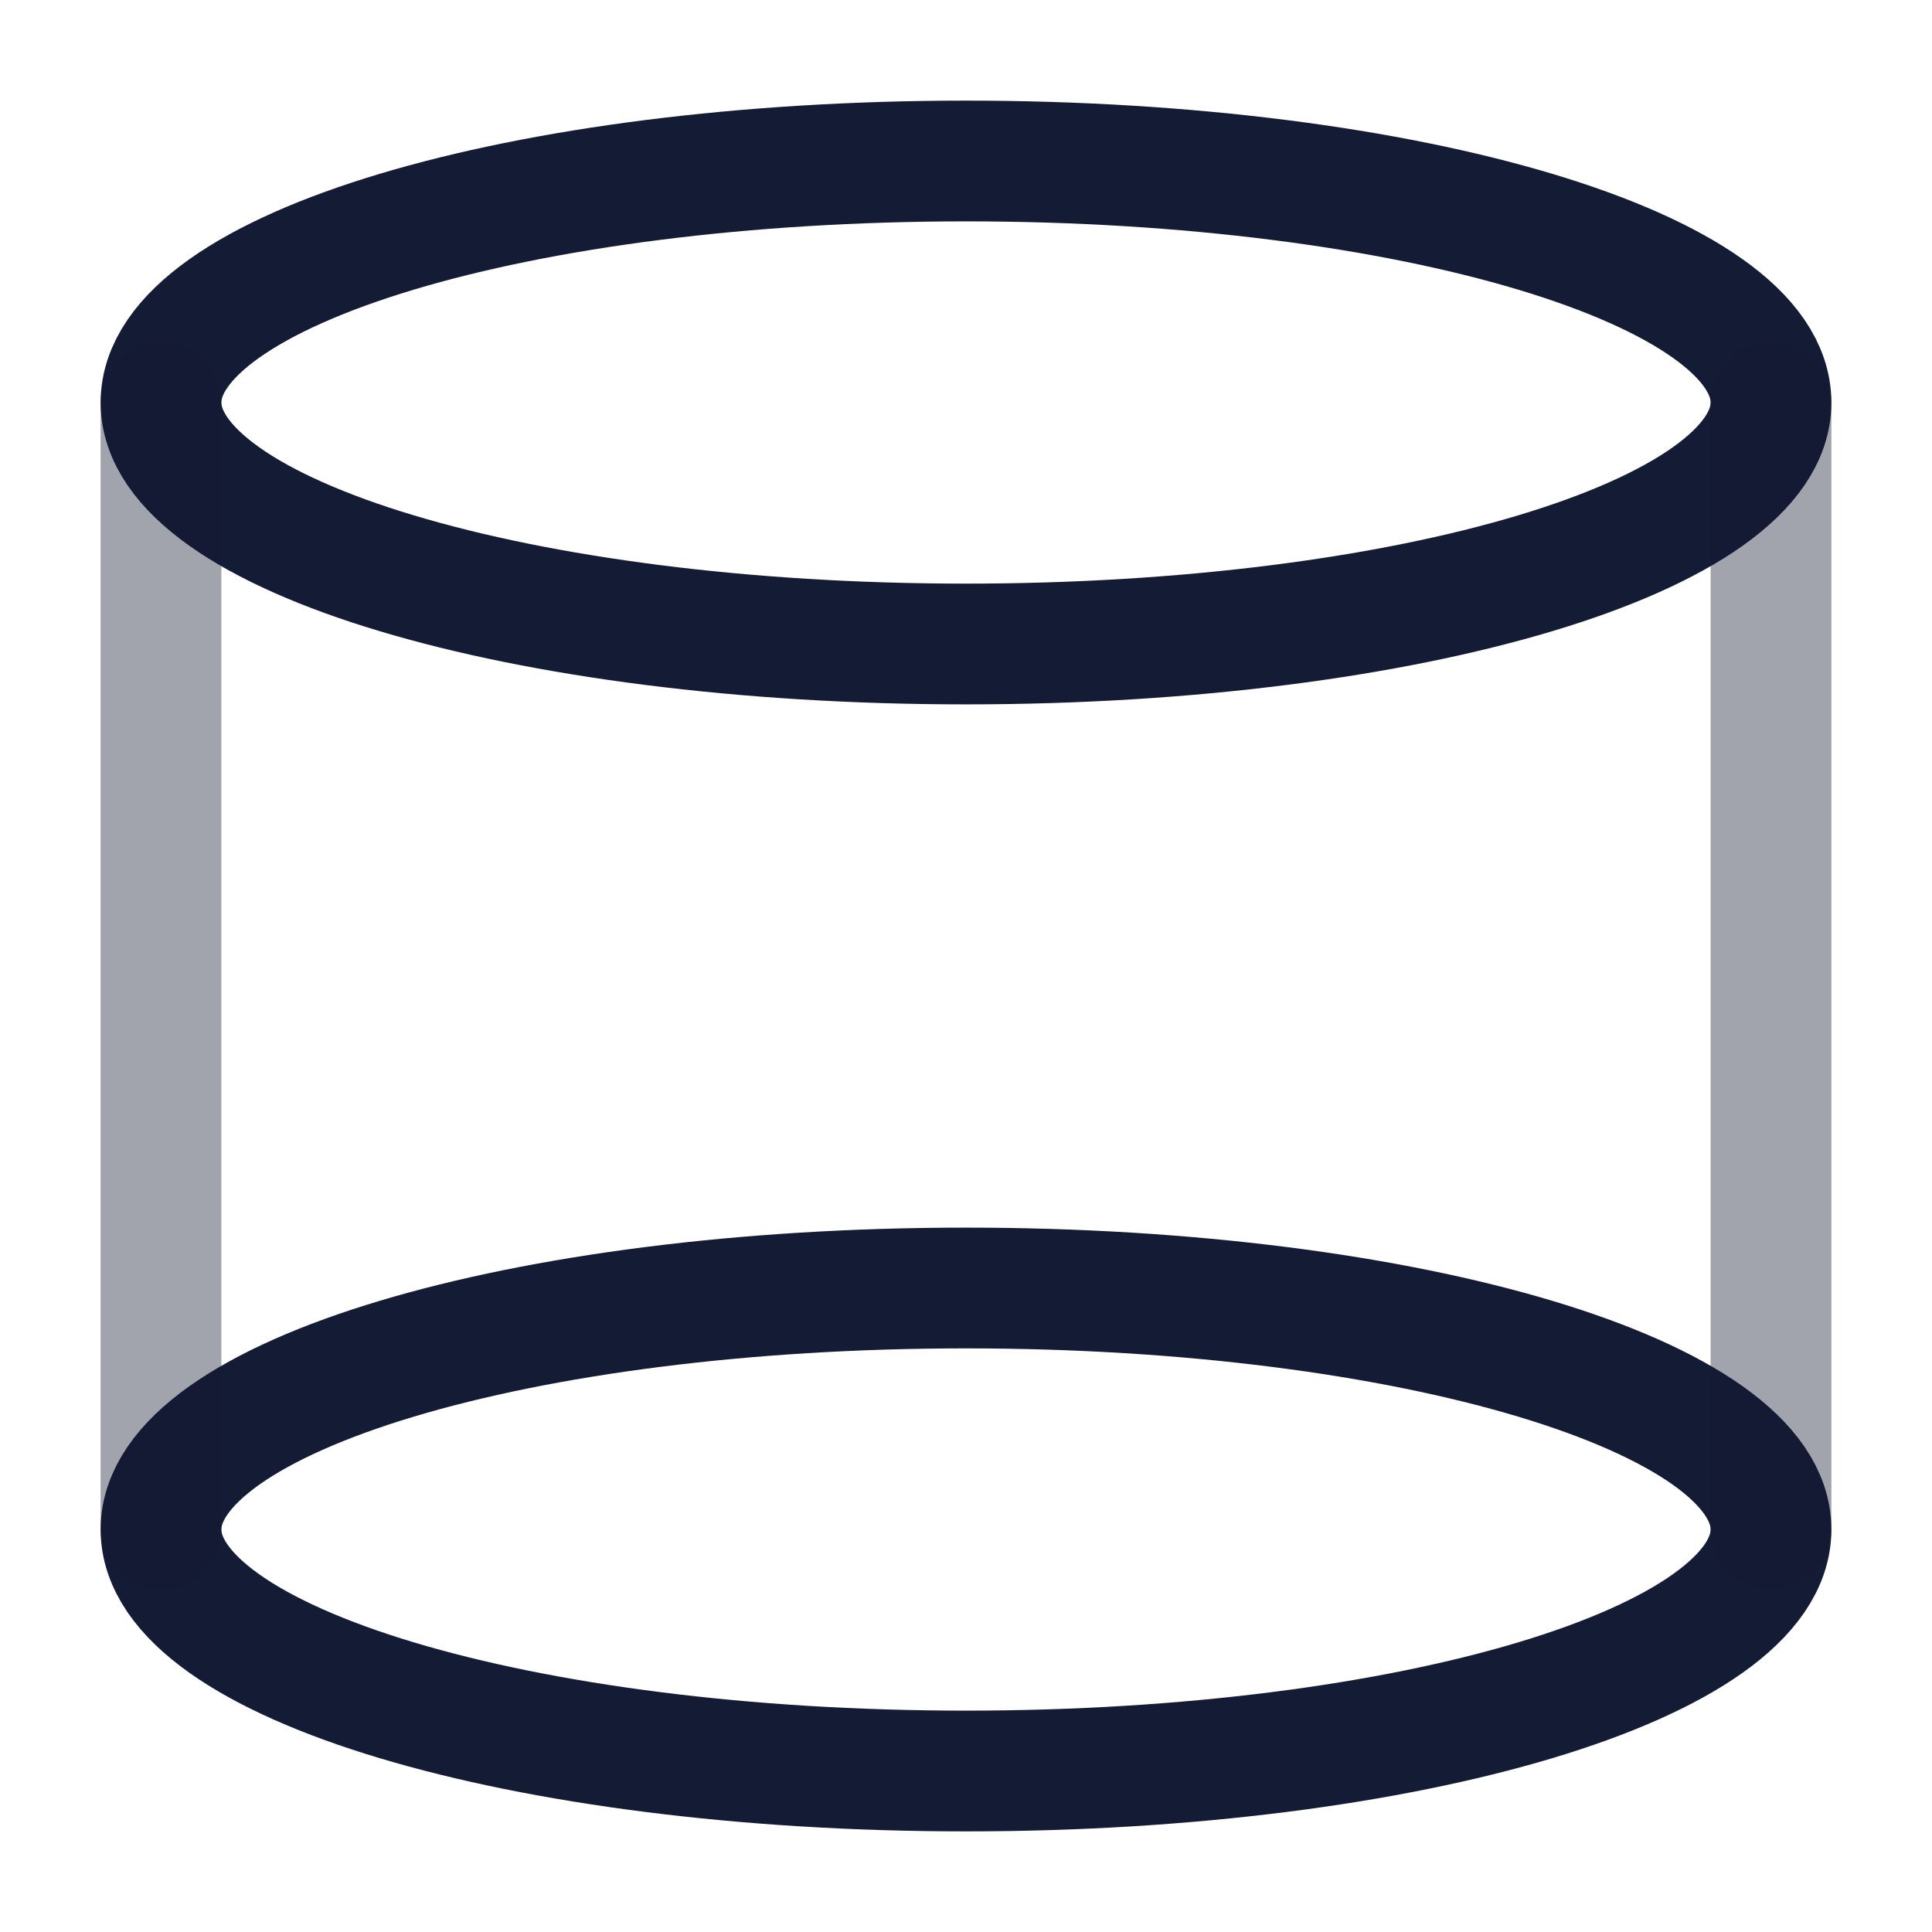
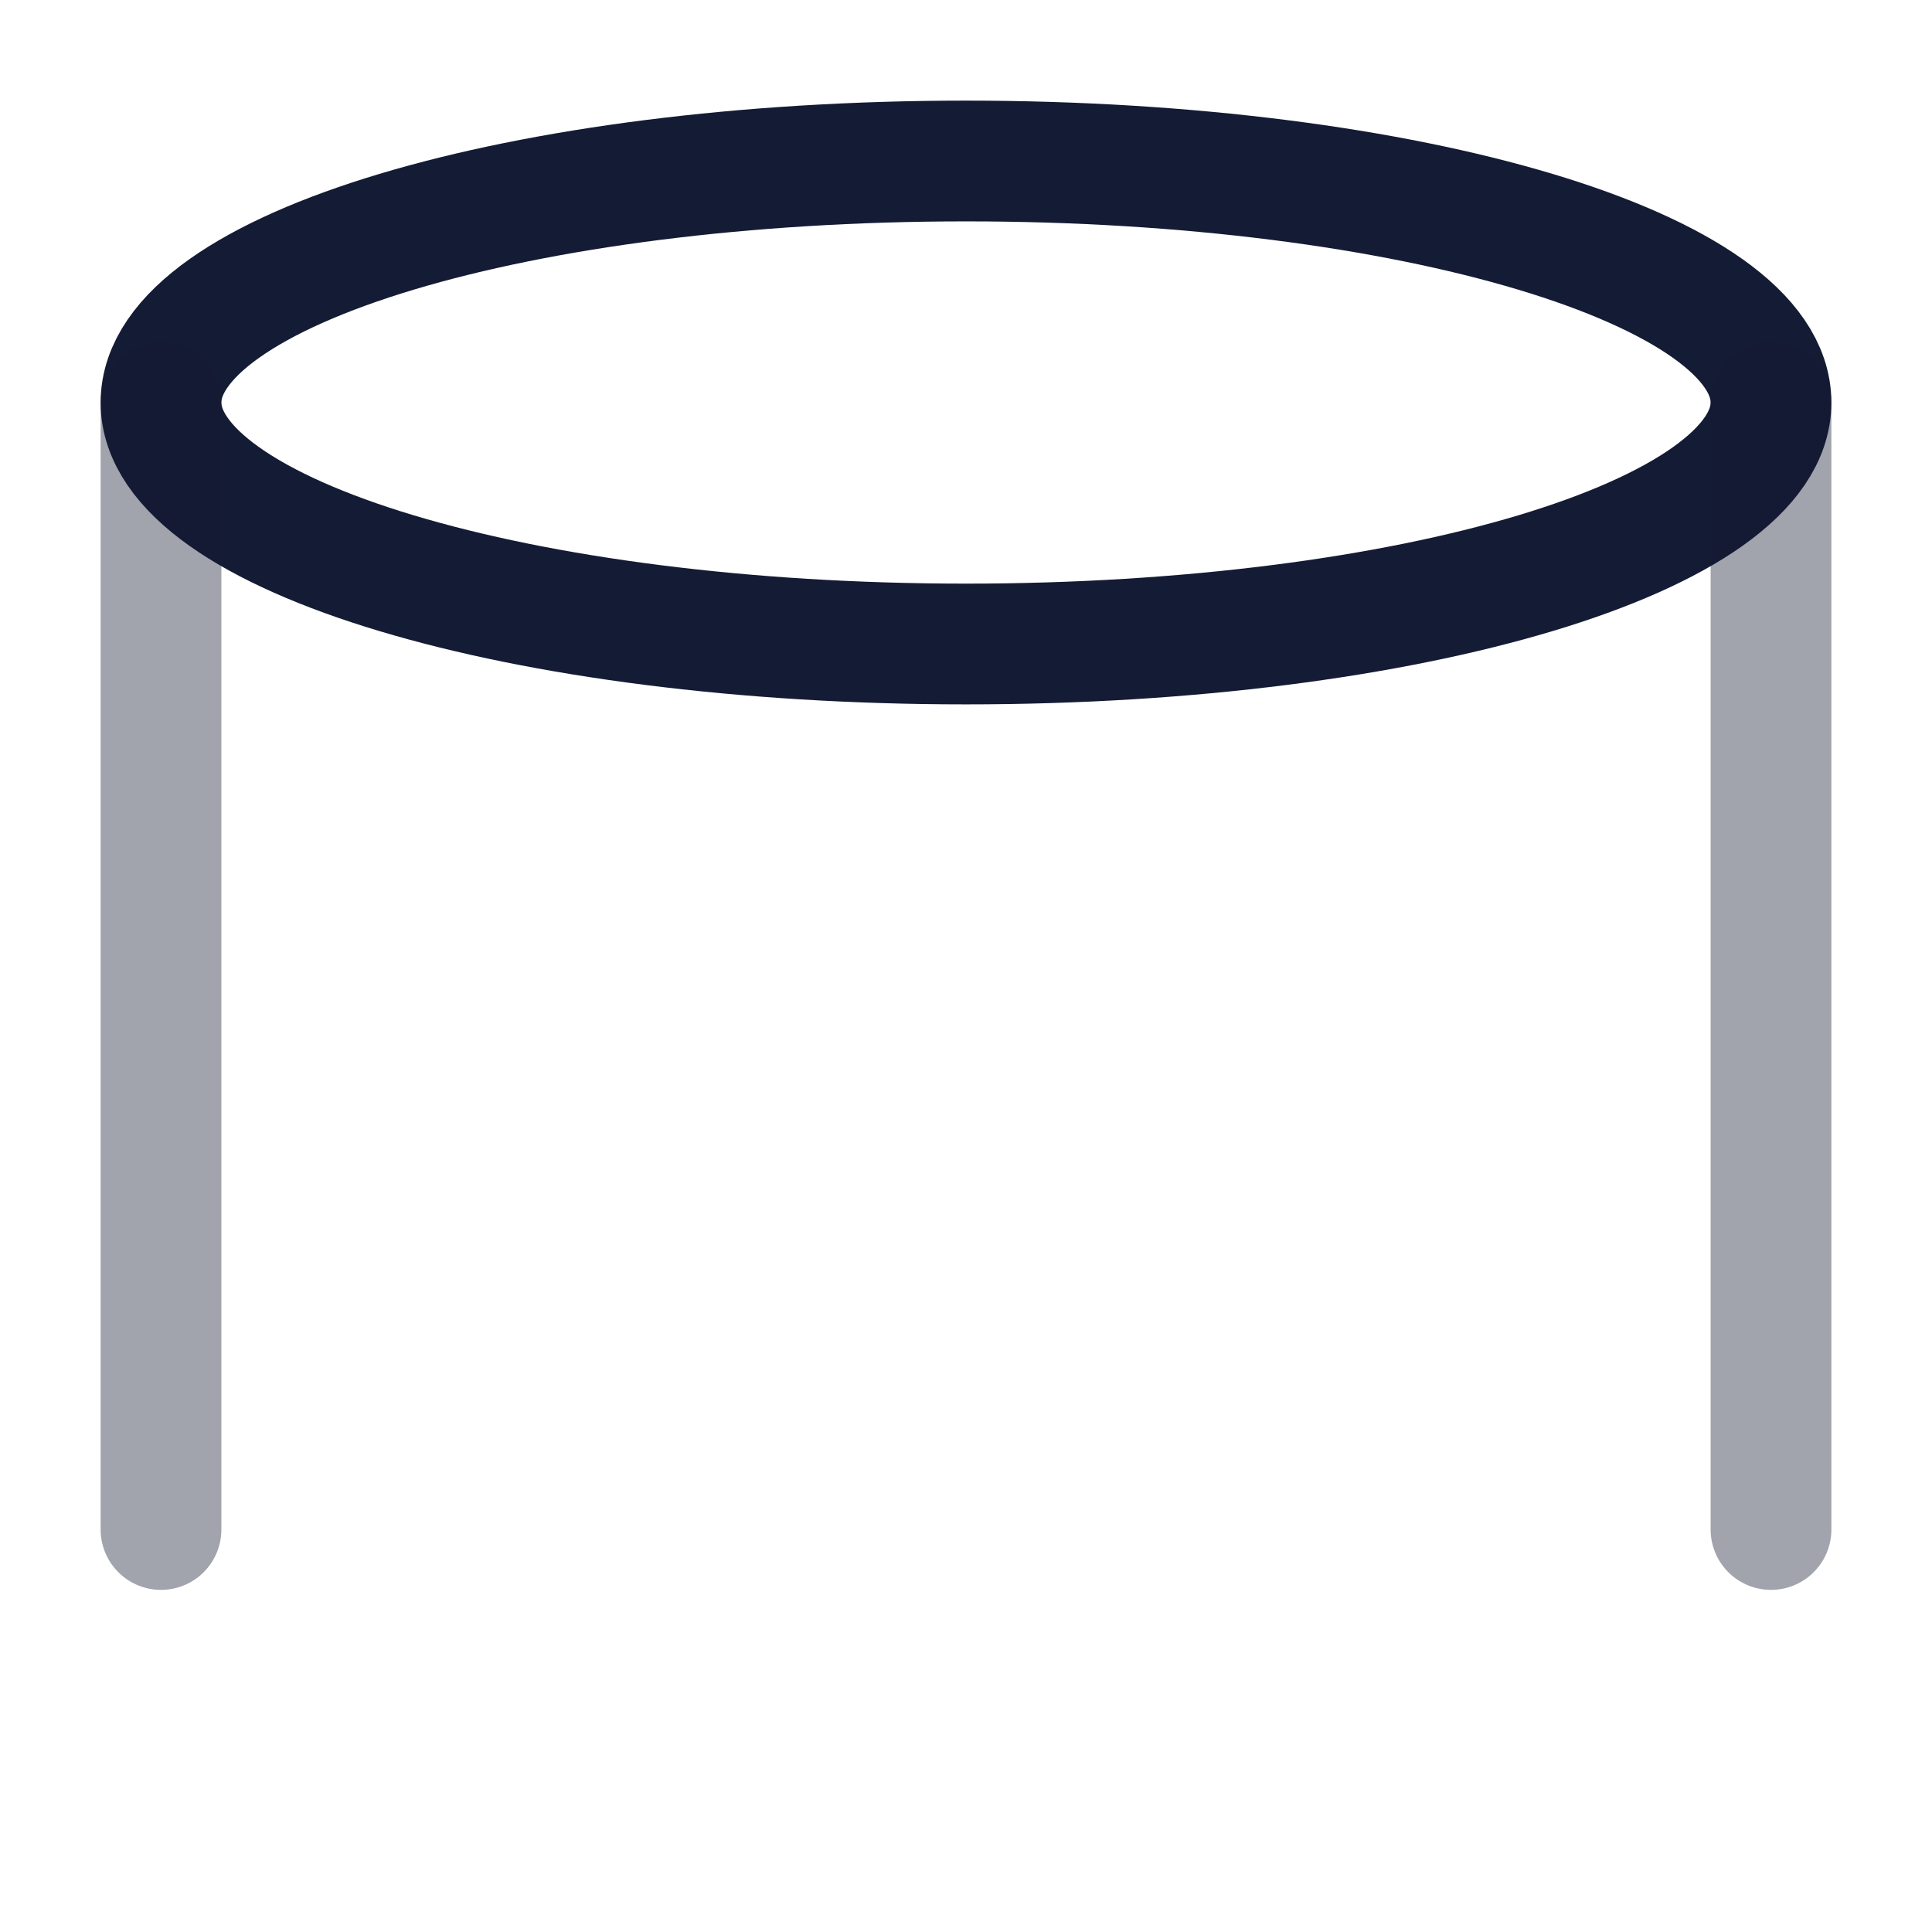
<svg xmlns="http://www.w3.org/2000/svg" width="24" height="24" viewBox="0 0 24 24" fill="none">
-   <path d="M22 19C22 20.657 17.523 22 12 22C6.477 22 2 20.657 2 19C2 17.343 6.477 16 12 16C17.523 16 22 17.343 22 19Z" stroke="#141B34" stroke-width="1.5" />
  <path d="M22 5C22 6.657 17.523 8 12 8C6.477 8 2 6.657 2 5C2 3.343 6.477 2 12 2C17.523 2 22 3.343 22 5Z" stroke="#141B34" stroke-width="1.5" />
  <path opacity="0.4" d="M22 5V19M2 5V19" stroke="#141B34" stroke-width="1.5" stroke-linecap="round" />
</svg>